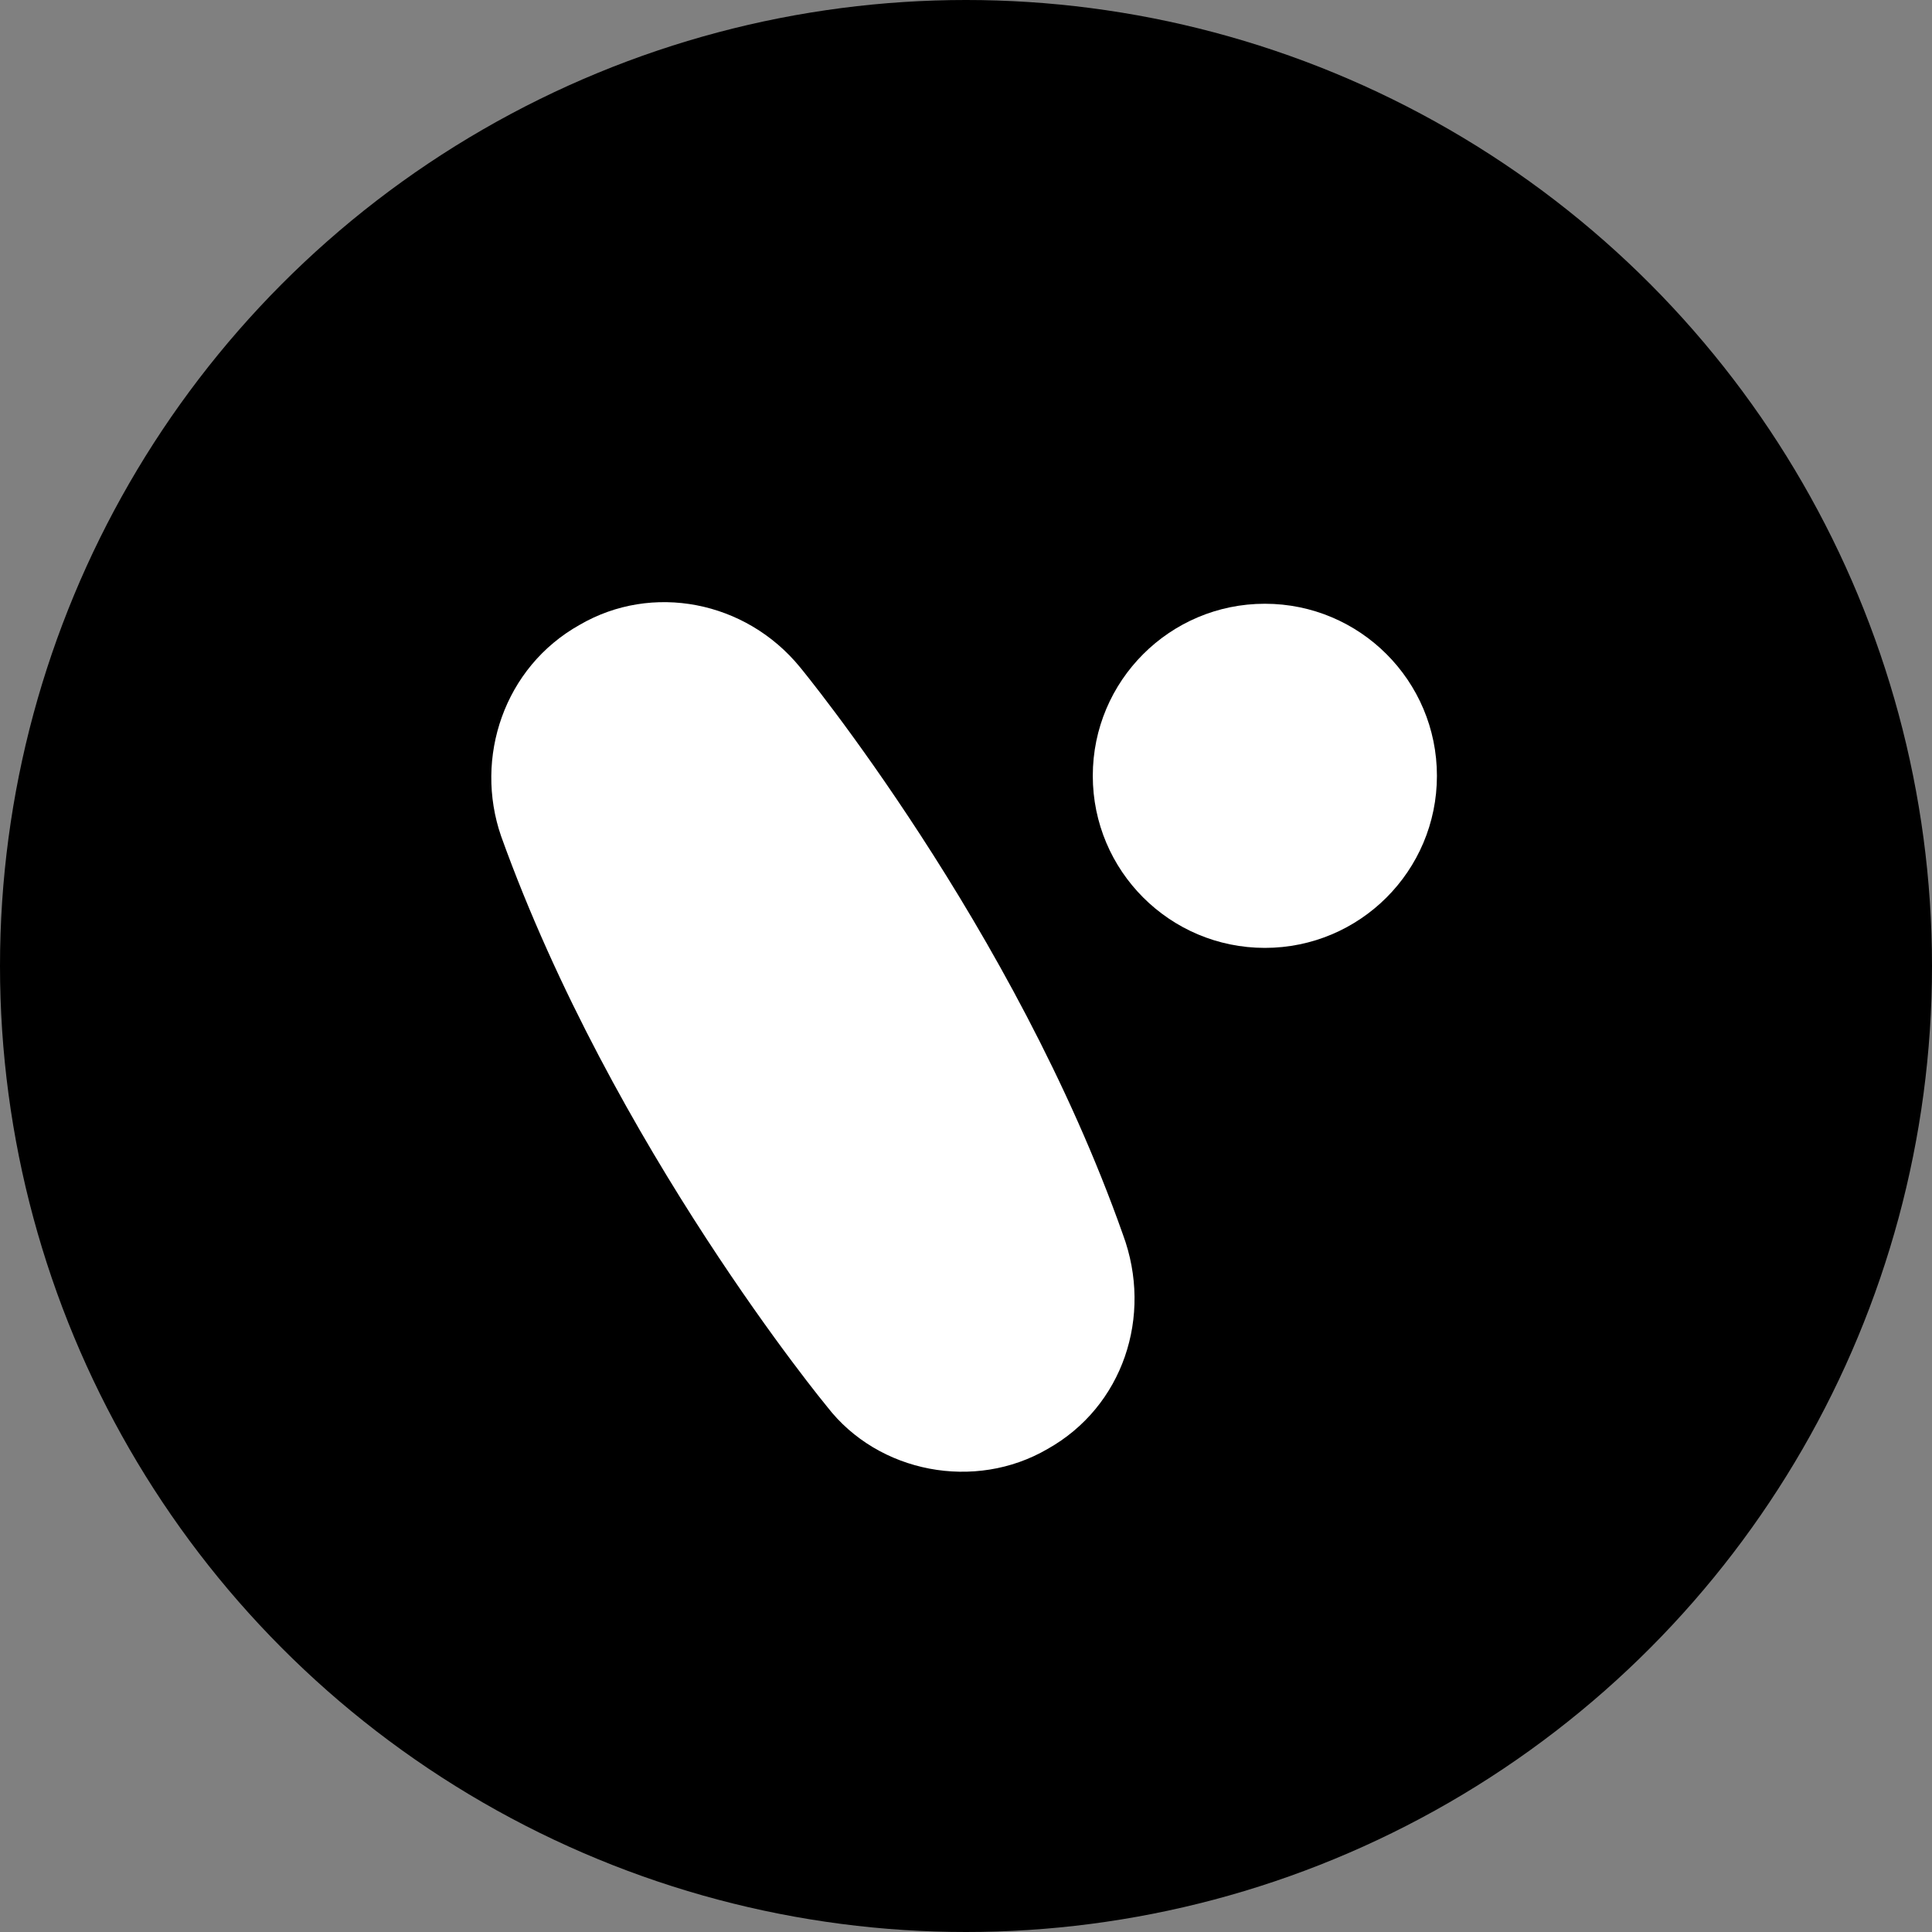
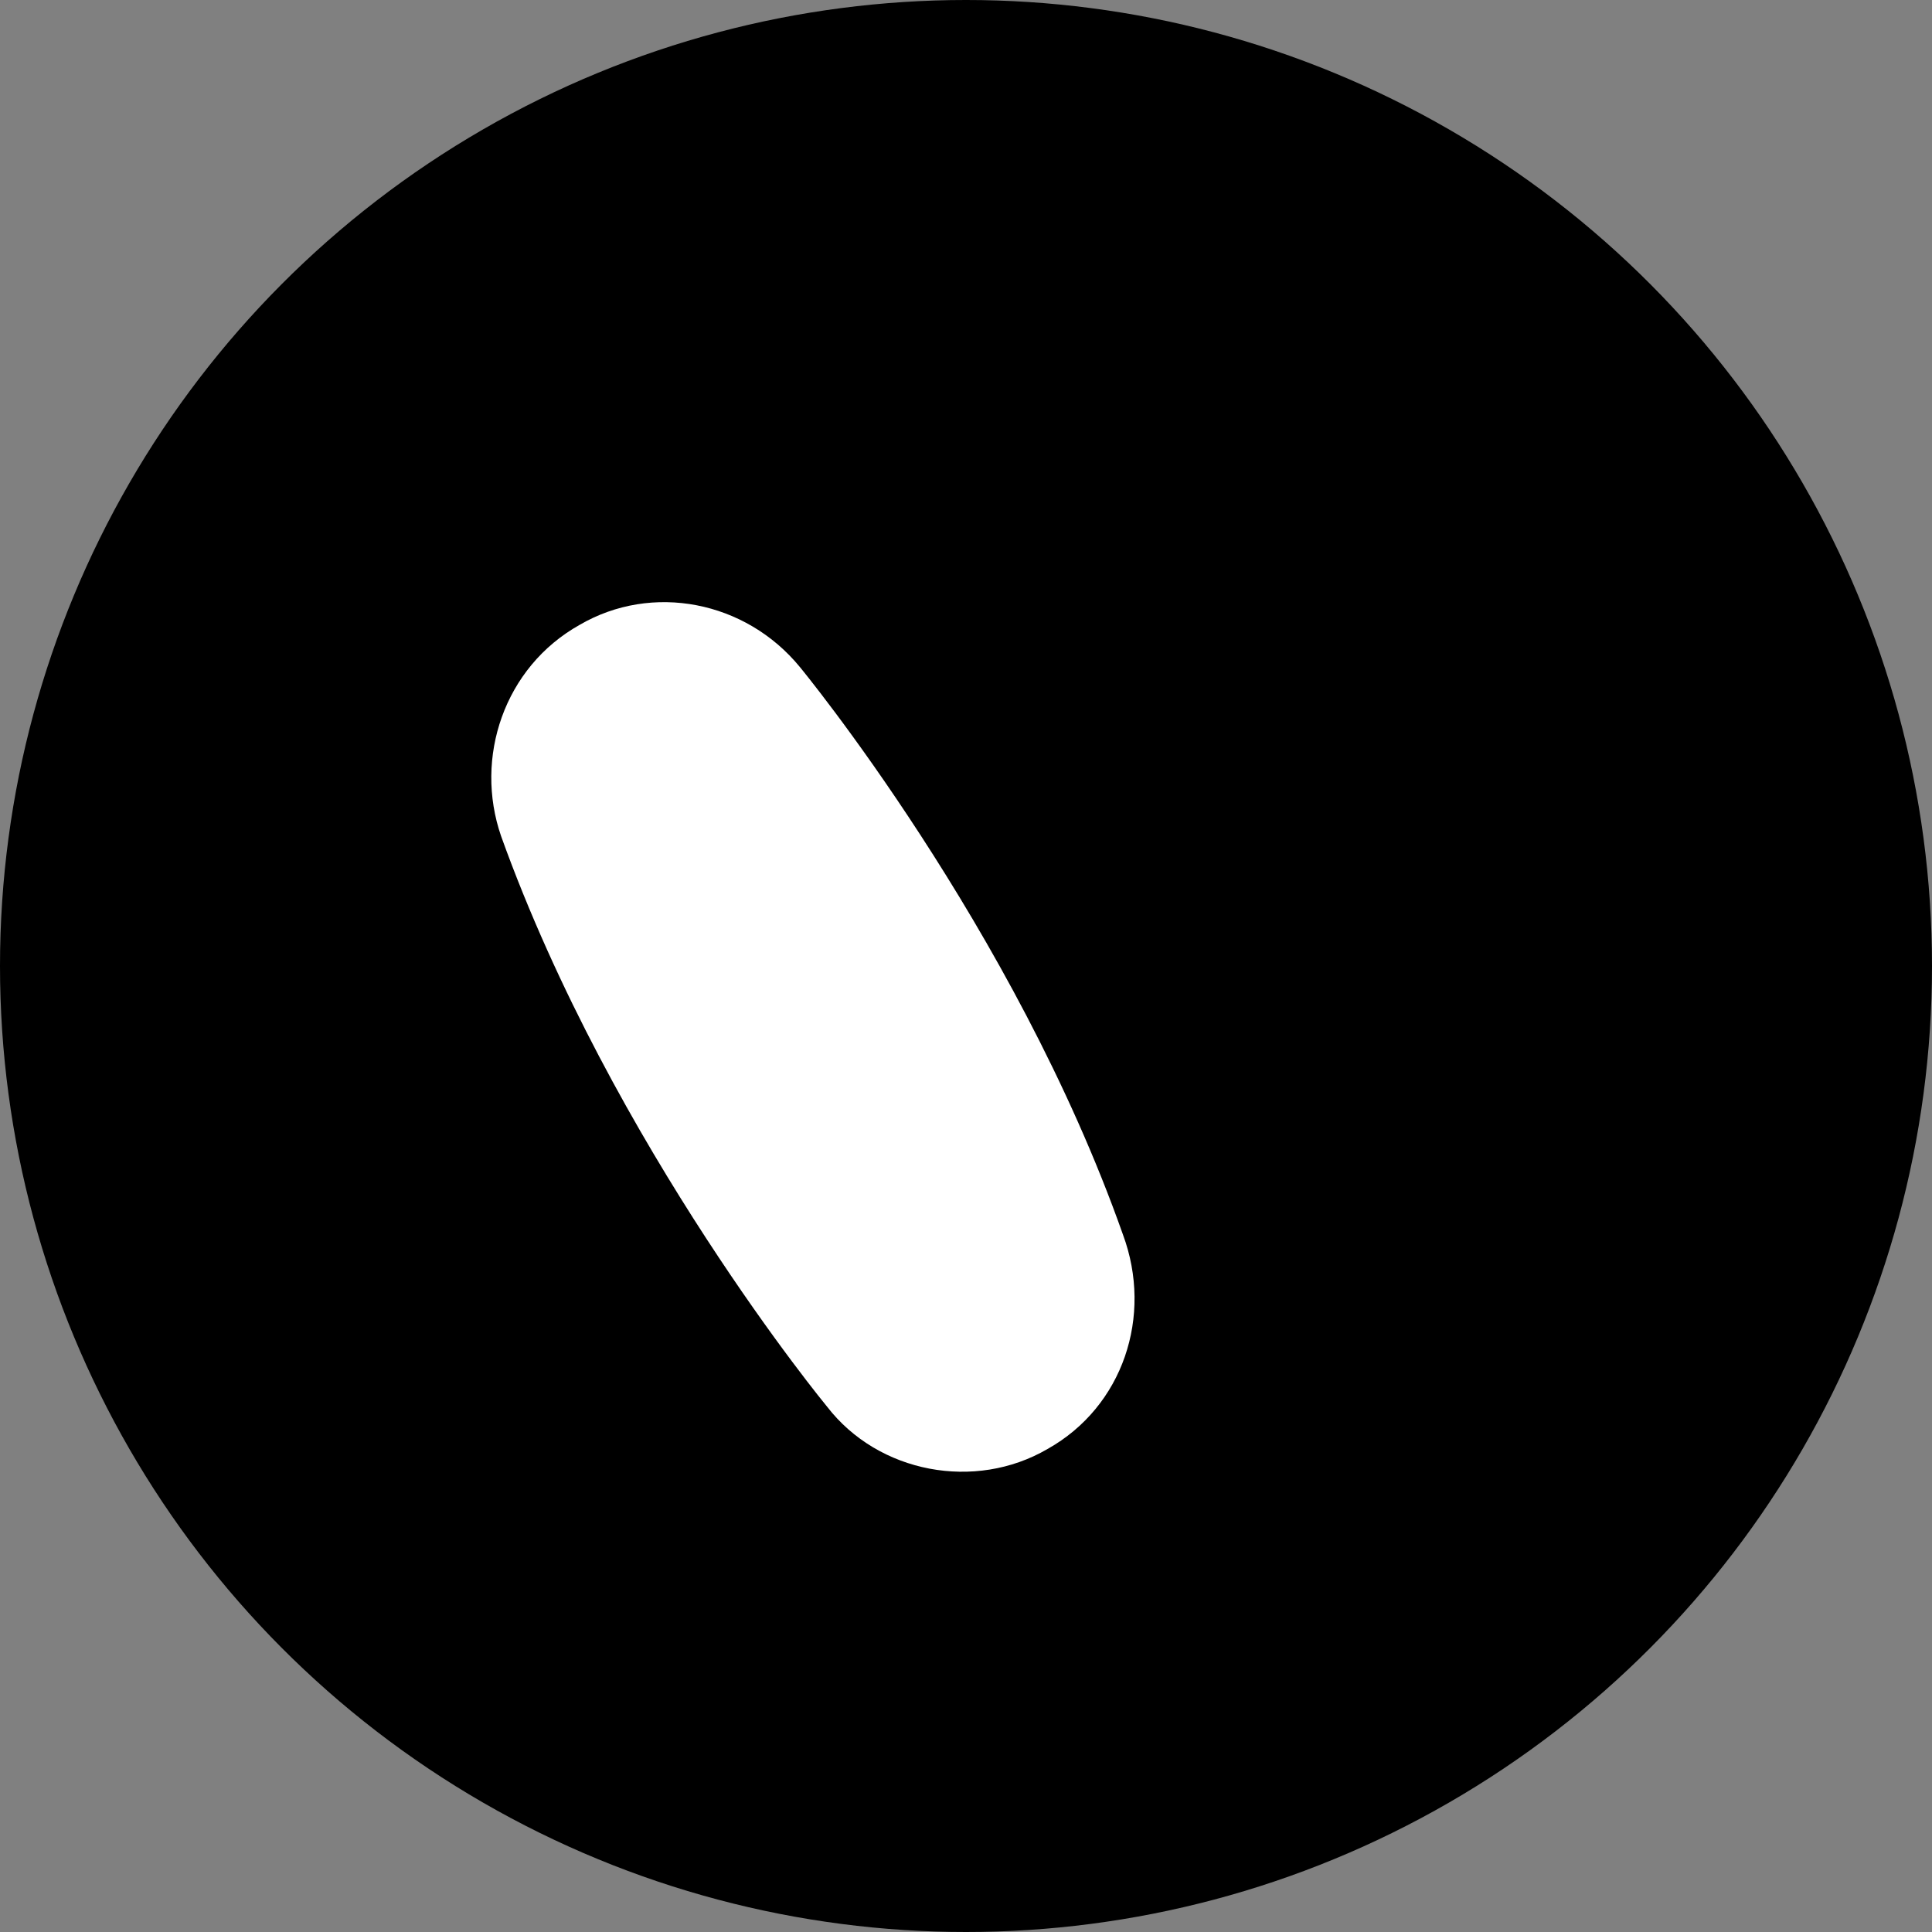
<svg xmlns="http://www.w3.org/2000/svg" version="1.1" id="Layer_1" x="0" y="0" width="64" height="64" xml:space="preserve">
  <rect width="100%" height="100%" fill="#808080" stroke="none" />
  <style>.st0{fill:#fff}</style>
  <switch>
    <g>
      <circle cx="32" cy="32" r="32" />
      <path class="st0" d="M34.7 48c2.5-1.4 3.5-4.4 2.5-7.1-3.6-10.2-10.7-18.8-10.7-18.8-1.8-2.2-4.9-2.8-7.3-1.4-2.5 1.4-3.5 4.4-2.6 7C20.3 38 27.4 46.6 27.4 46.6c1.7 2.2 4.9 2.8 7.3 1.4z" />
-       <circle class="st0" cx="41.9" cy="25.7" r="5.7" />
    </g>
  </switch>
</svg>